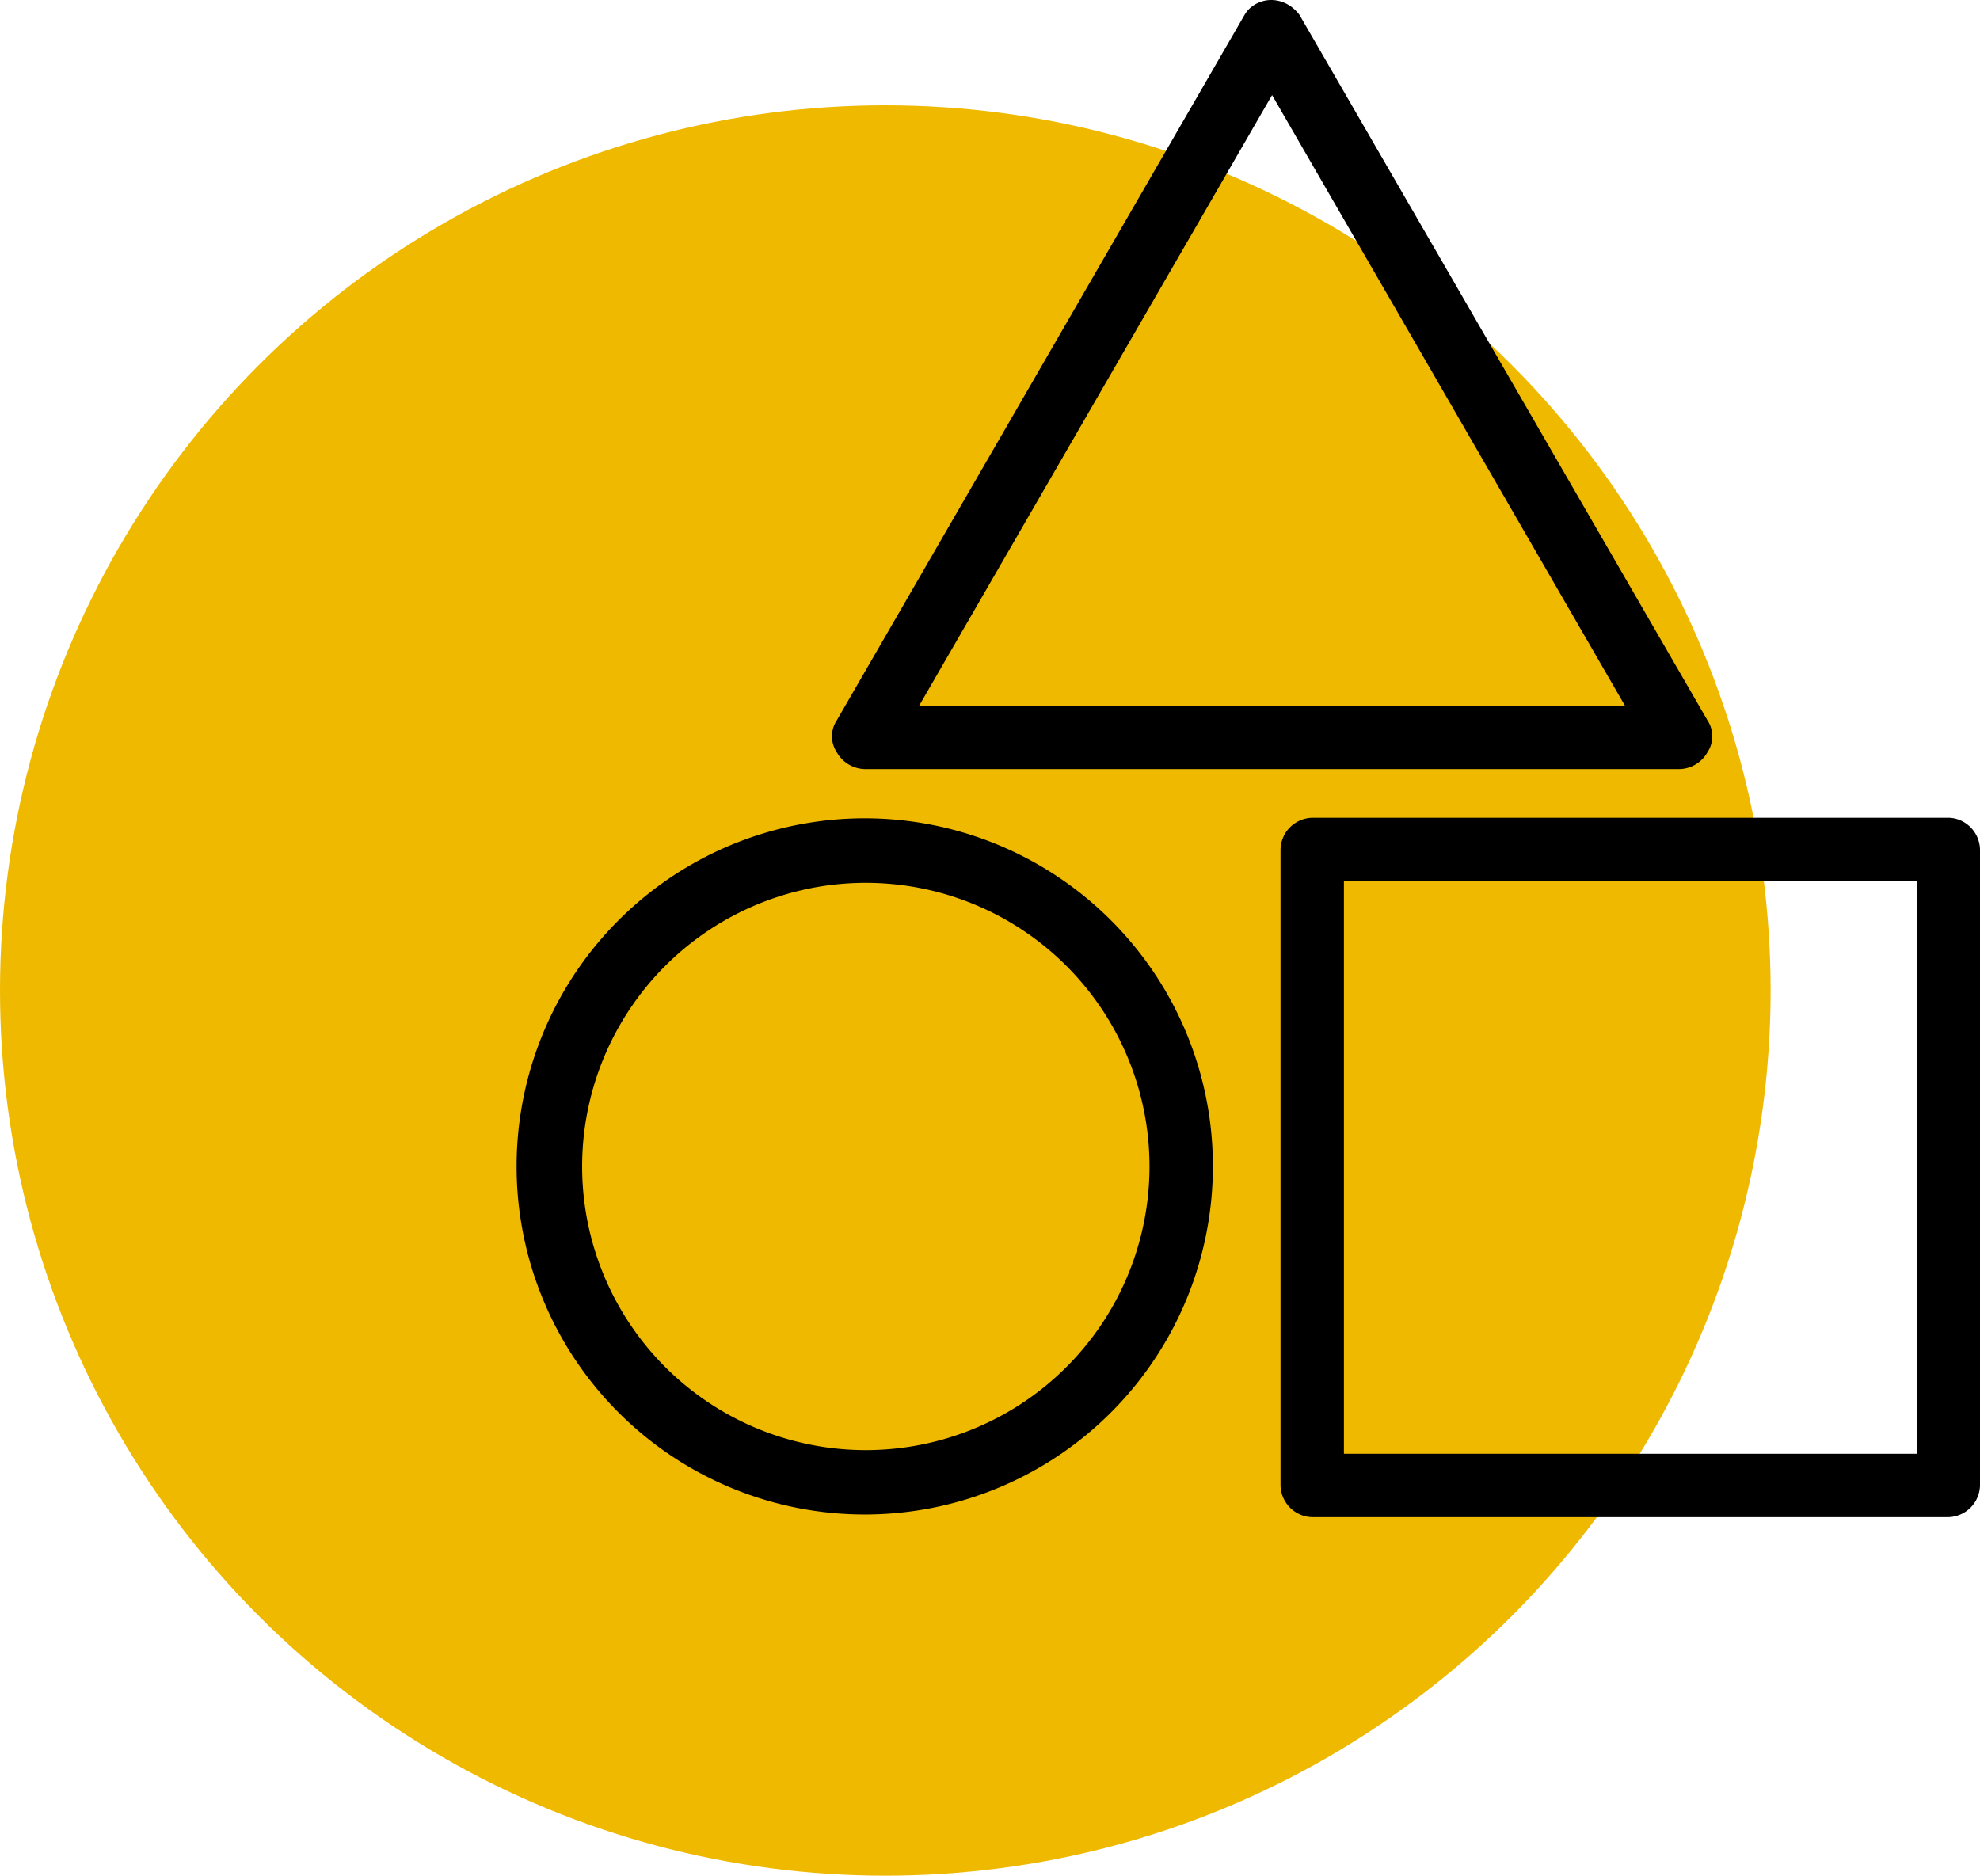
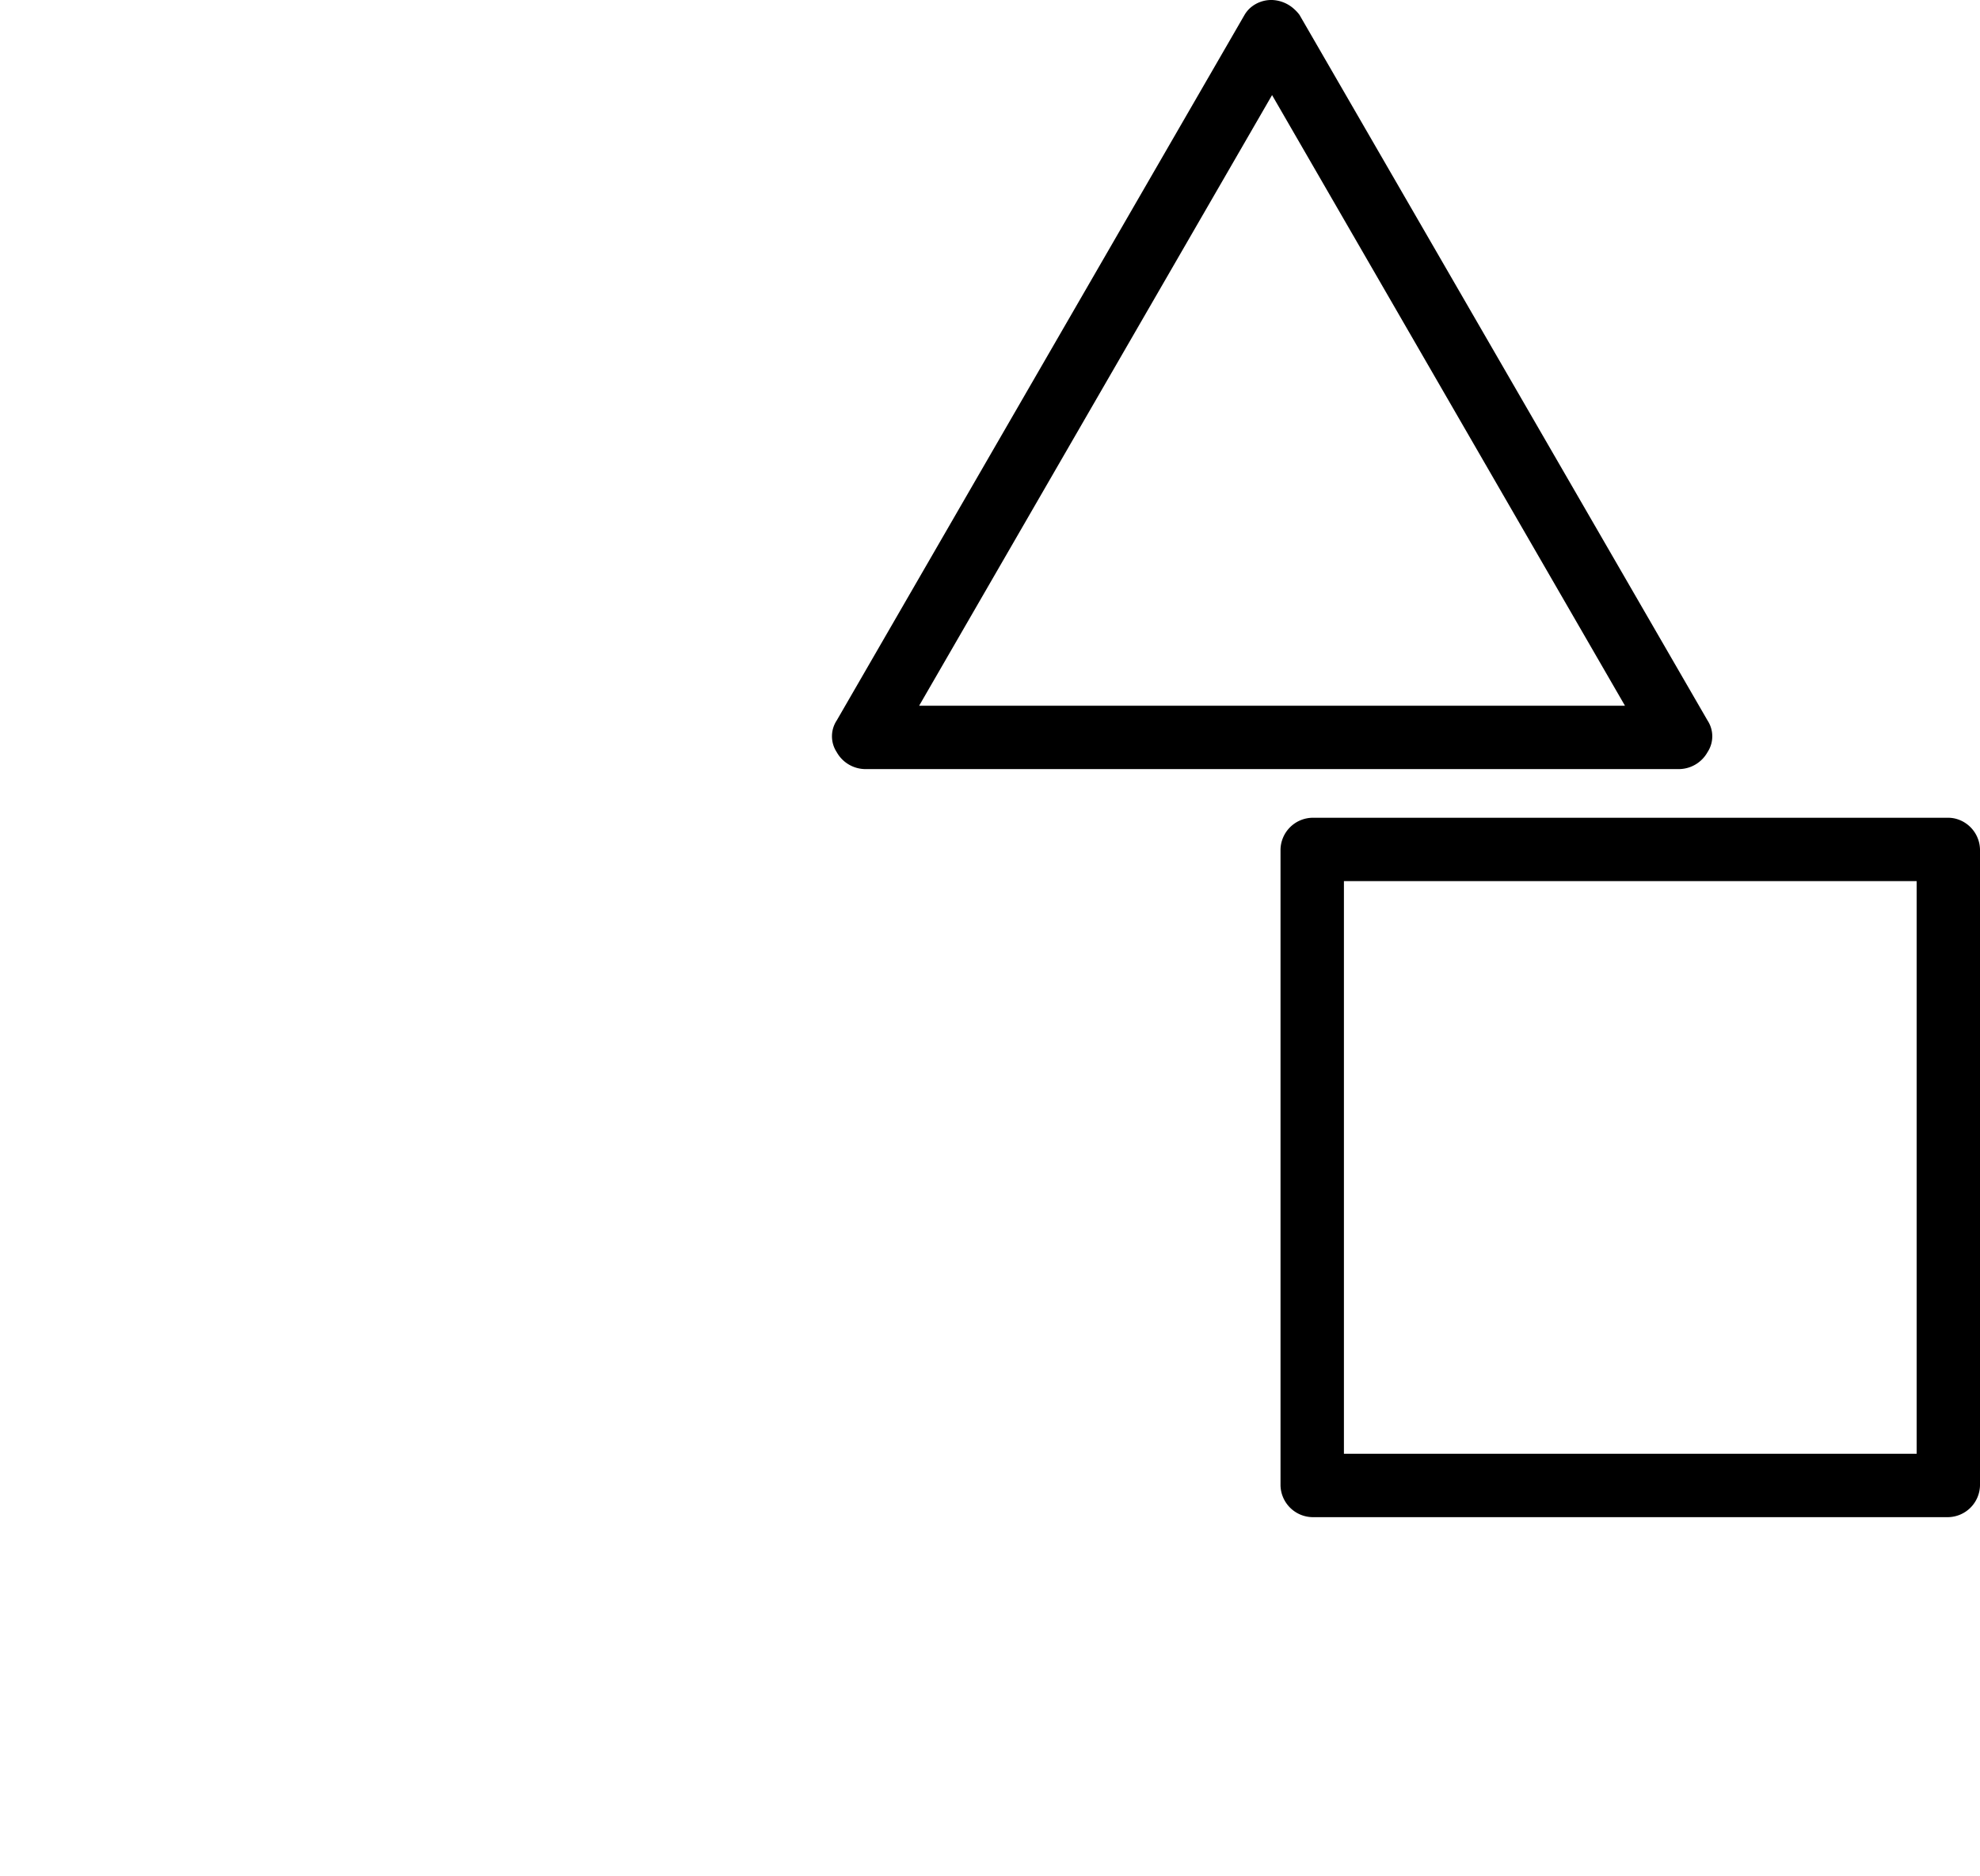
<svg xmlns="http://www.w3.org/2000/svg" width="88.342" height="83.7" viewBox="0 0 88.342 83.7">
  <defs>
    <clipPath id="clip-path">
      <rect id="Rettangolo_2209" data-name="Rettangolo 2209" width="65.342" height="67.7" fill="none" />
    </clipPath>
  </defs>
  <g id="Raggruppa_5064" data-name="Raggruppa 5064" transform="translate(-1455 -2438.3)">
-     <circle id="Ellisse_458" data-name="Ellisse 458" cx="39.5" cy="39.5" r="39.5" transform="translate(1455 2443)" fill="#efb900" />
    <g id="Raggruppa_5057" data-name="Raggruppa 5057" transform="translate(1478 2438.3)">
      <g id="Raggruppa_5058" data-name="Raggruppa 5058" transform="translate(0 0)" clip-path="url(#clip-path)">
        <path id="Tracciato_4044" data-name="Tracciato 4044" d="M33.3.66A1.722,1.722,0,0,0,33.059.4a1.537,1.537,0,0,0-.98-.4A1.426,1.426,0,0,0,31.1.357a1.333,1.333,0,0,0-.245.3l-18.2,31.492a1.285,1.285,0,0,0,0,1.414,1.475,1.475,0,0,0,1.227.755h36.4a1.473,1.473,0,0,0,1.226-.755,1.285,1.285,0,0,0,0-1.414ZM16.332,31.492,32.079,4.243,47.825,31.492Z" transform="translate(1.677 0)" />
        <path id="Tracciato_4045" data-name="Tracciato 4045" d="M60.413,32.272a1.339,1.339,0,0,0-.539-.115H31.494a1.45,1.45,0,0,0-1.415,1.414V61.952a1.451,1.451,0,0,0,1.415,1.414h28.38a1.448,1.448,0,0,0,1.414-1.414V33.571a1.455,1.455,0,0,0-.875-1.3M58.461,60.537H32.908V34.985H58.461Z" transform="translate(4.054 4.334)" />
-         <path id="Tracciato_4046" data-name="Tracciato 4046" d="M27.559,37.823a15.533,15.533,0,1,0,3.556,9.891,15.486,15.486,0,0,0-3.556-9.891m-3.926,19.7a12.657,12.657,0,1,1,4.654-9.805,12.651,12.651,0,0,1-4.654,9.805" transform="translate(0 4.334)" />
      </g>
    </g>
  </g>
</svg>